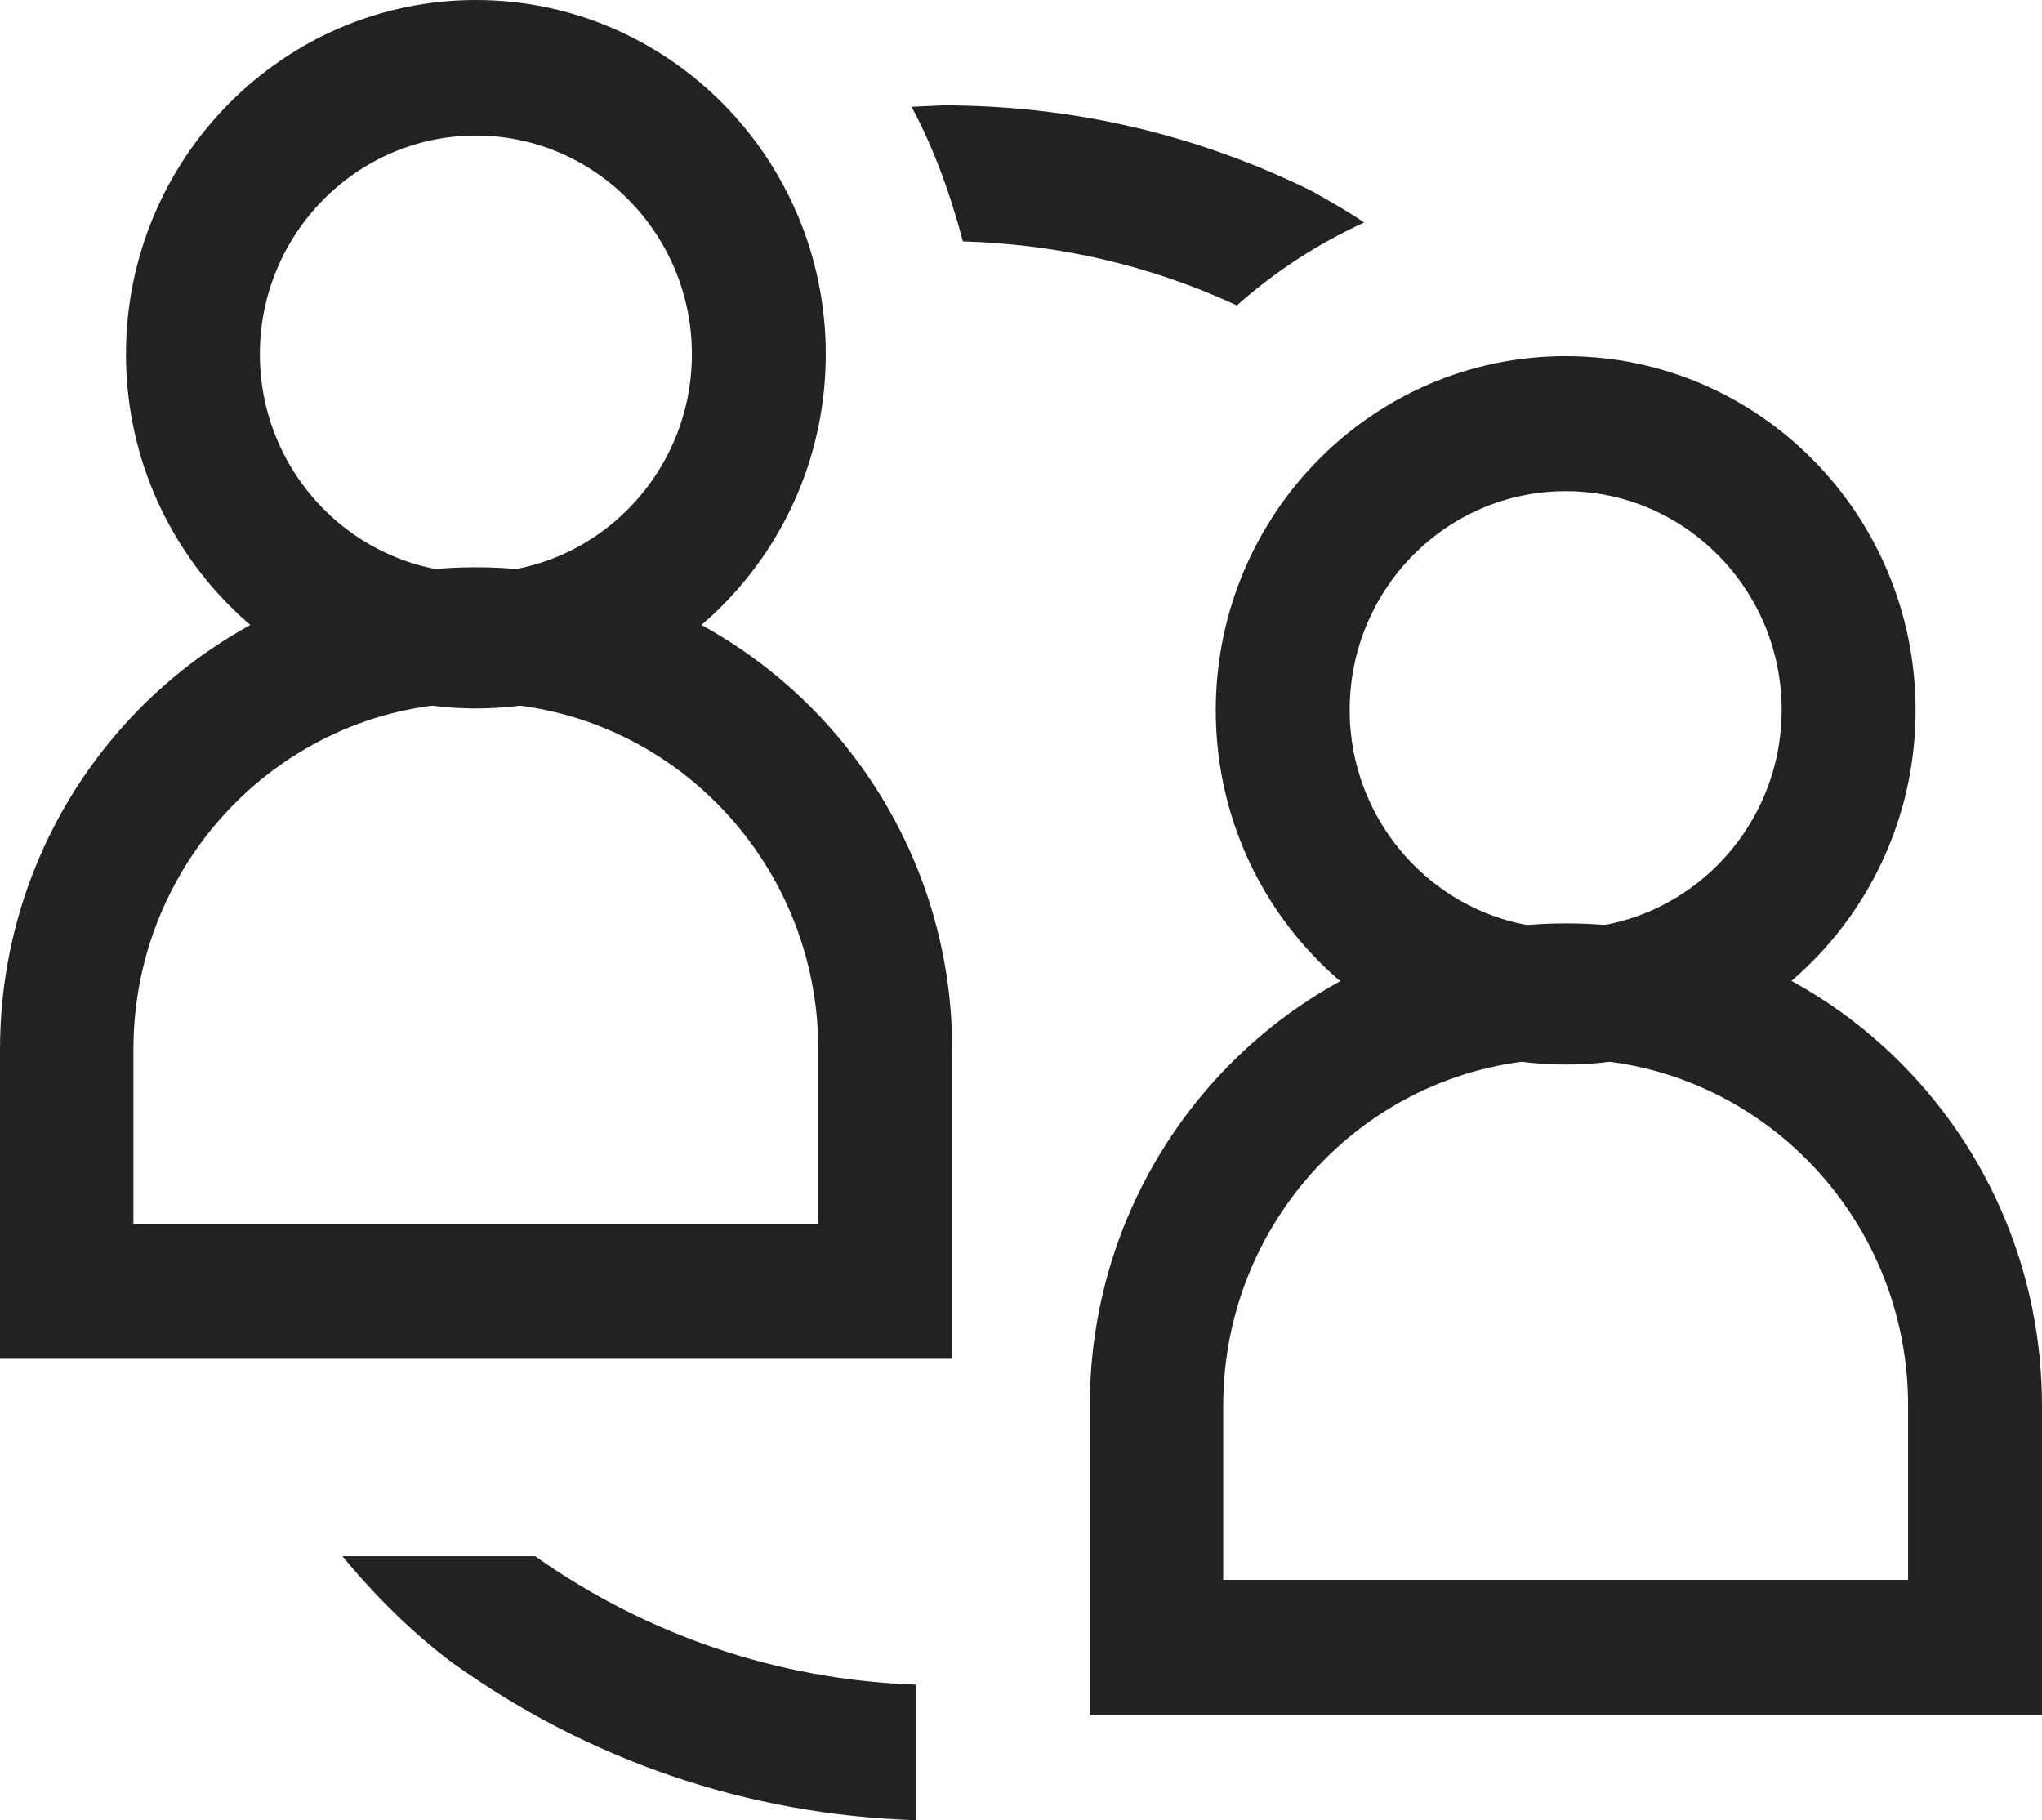
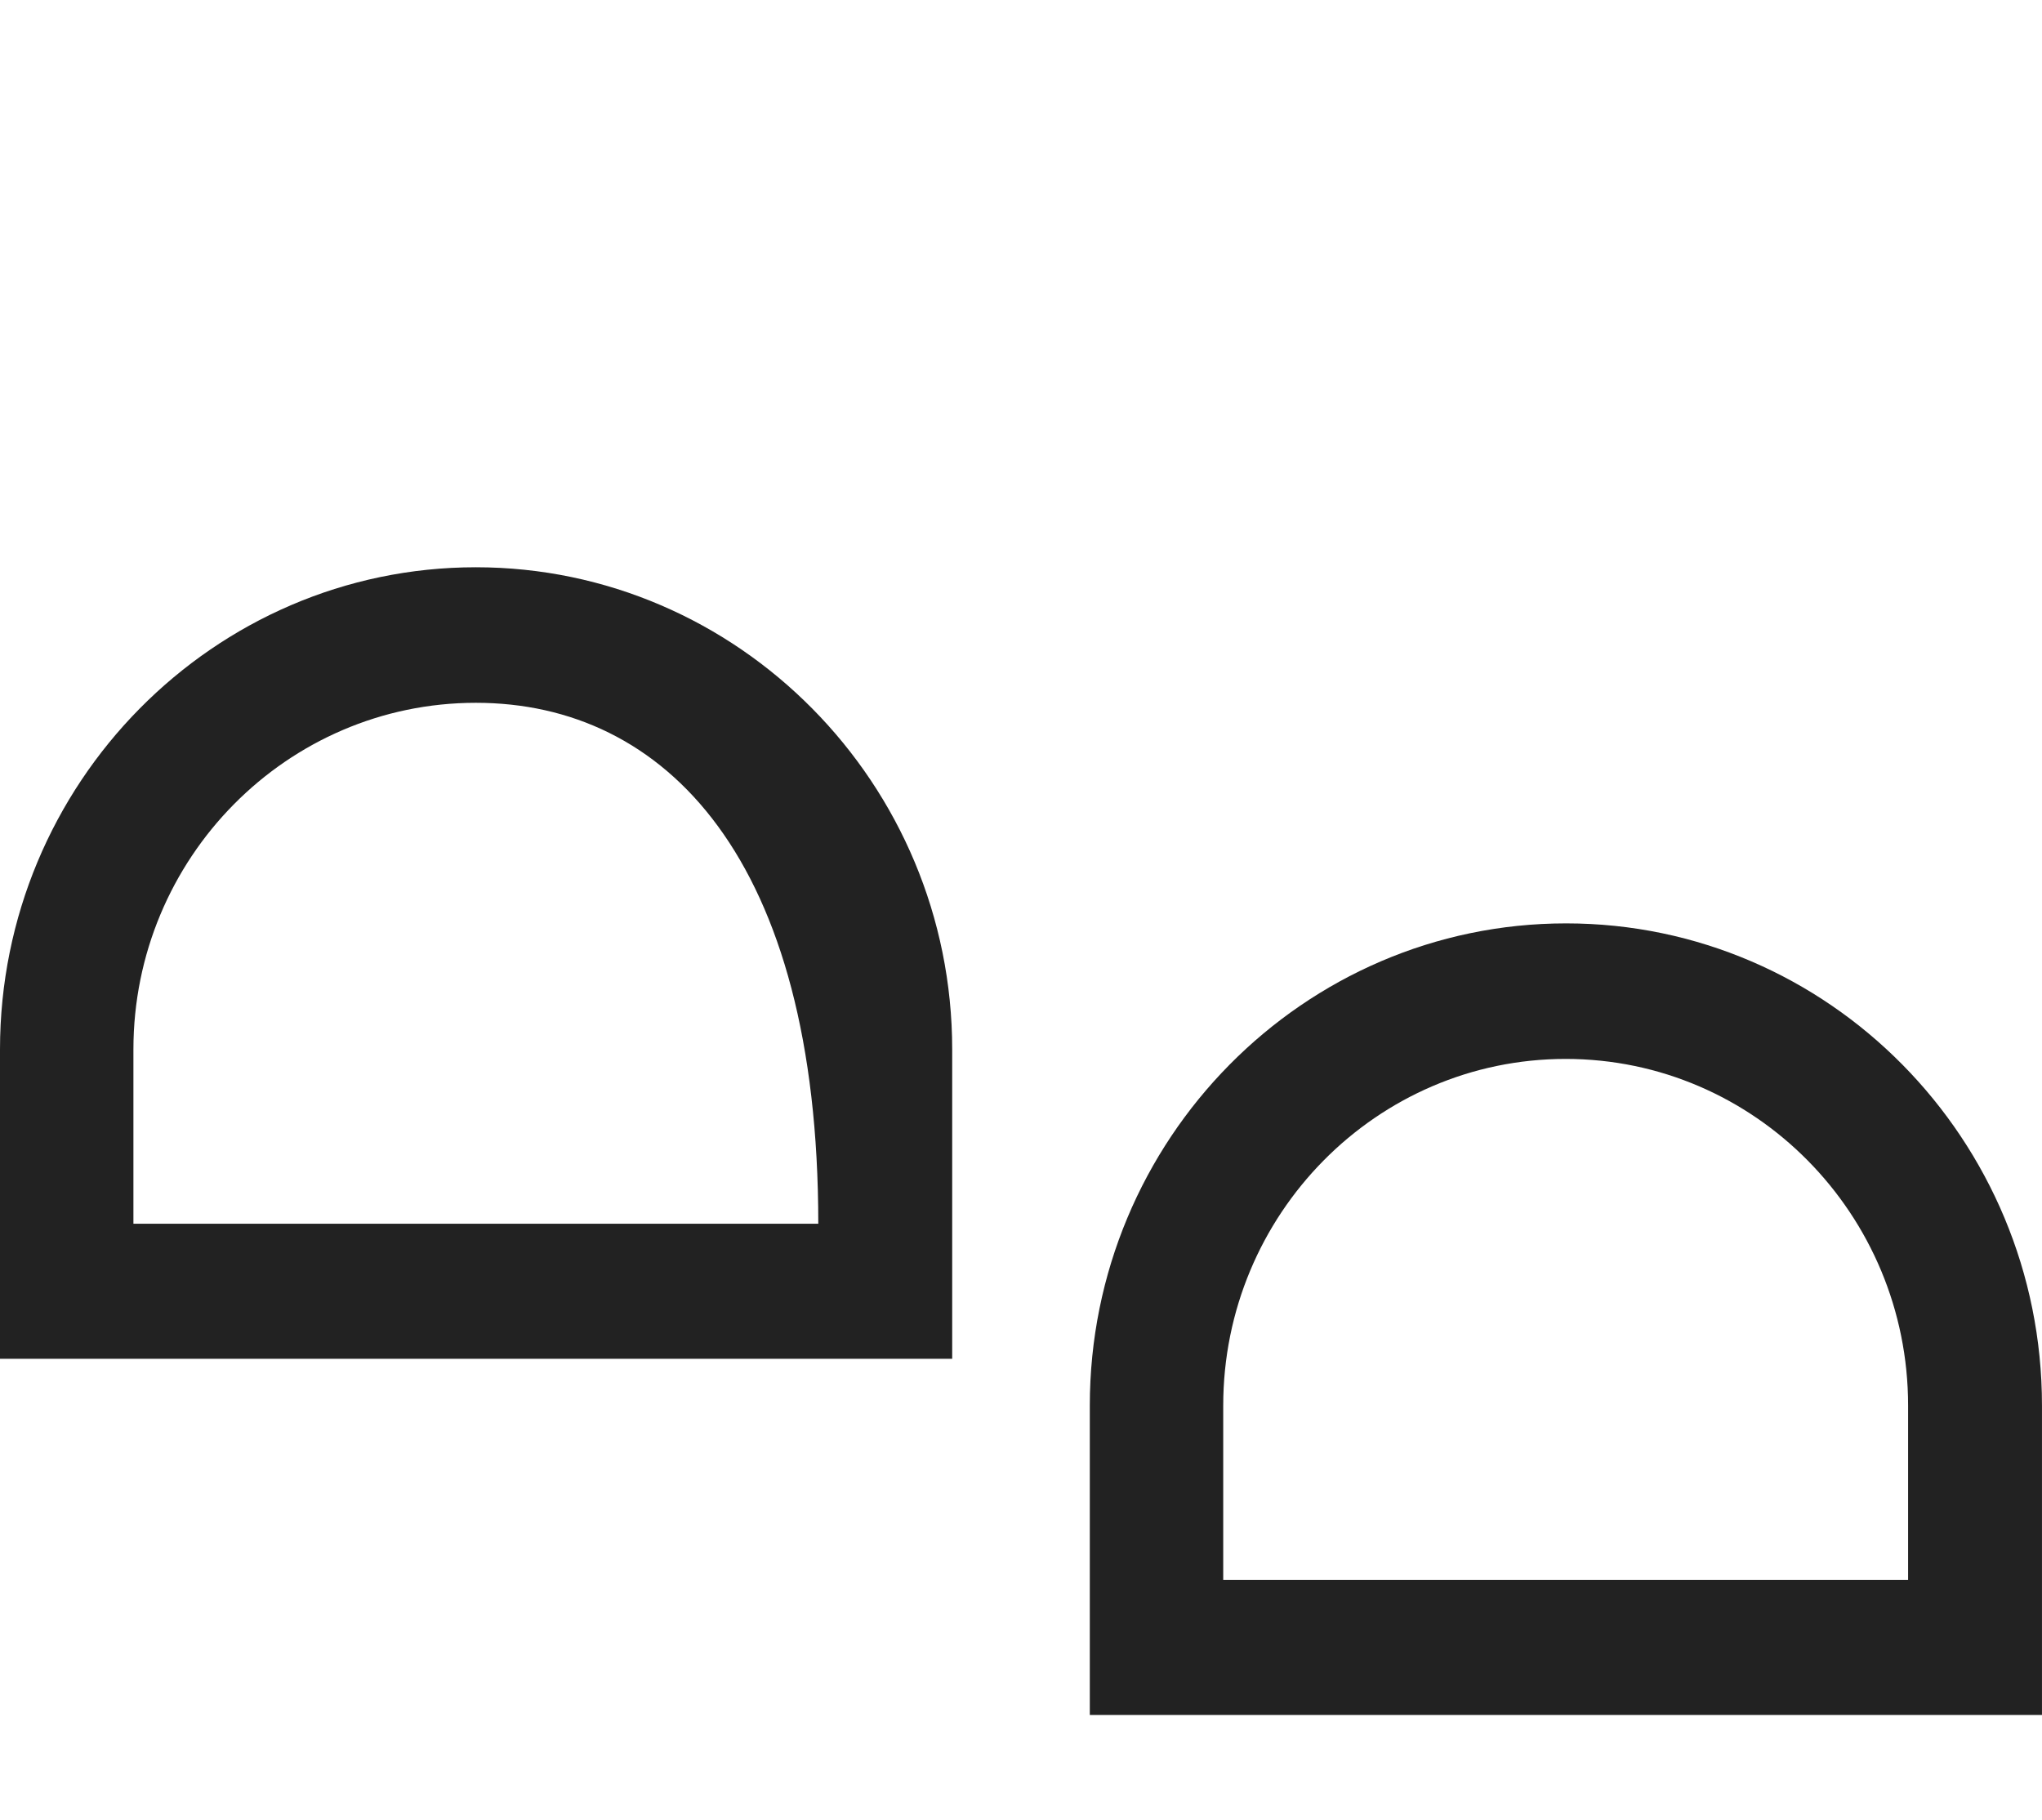
<svg xmlns="http://www.w3.org/2000/svg" width="92" height="82" viewBox="0 0 92 82" fill="none">
-   <path d="M21.44 31.915C12.738 31.915 5.676 24.766 5.676 15.957C5.676 7.149 12.759 0 21.44 0C30.121 0 37.204 7.149 37.204 15.957C37.204 24.766 30.142 31.915 21.44 31.915ZM21.44 6.106C16.08 6.106 11.708 10.532 11.708 15.957C11.708 21.383 16.08 25.808 21.44 25.808C26.8 25.808 31.172 21.383 31.172 15.957C31.172 10.532 26.8 6.106 21.44 6.106Z" fill="#222222" />
-   <path d="M0 61.214V47.278C0 35.299 9.627 25.555 21.439 25.555C33.252 25.555 42.9 35.299 42.9 47.278V61.214H0ZM21.439 31.661C12.927 31.661 6.011 38.661 6.011 47.278V55.129H36.867V47.278C36.867 38.661 29.952 31.661 21.439 31.661Z" fill="#222222" />
-   <path d="M70.54 47.958C61.838 47.958 54.775 40.809 54.775 32C54.775 23.192 61.838 16.043 70.54 16.043C79.242 16.043 86.304 23.192 86.304 32C86.304 40.809 79.242 47.958 70.54 47.958ZM70.54 22.128C65.159 22.128 60.808 26.554 60.808 31.979C60.808 37.405 65.18 41.83 70.54 41.83C75.9 41.83 80.271 37.405 80.271 31.979C80.271 26.554 75.9 22.128 70.54 22.128Z" fill="#222222" />
+   <path d="M0 61.214V47.278C0 35.299 9.627 25.555 21.439 25.555C33.252 25.555 42.9 35.299 42.9 47.278V61.214H0ZM21.439 31.661C12.927 31.661 6.011 38.661 6.011 47.278V55.129H36.867C36.867 38.661 29.952 31.661 21.439 31.661Z" fill="#222222" />
  <path d="M49.1 77.257V63.321C49.1 51.342 58.726 41.598 70.56 41.598C82.394 41.598 91.999 51.342 91.999 63.321V77.257H49.1ZM70.539 47.704C62.026 47.704 55.111 54.704 55.111 63.321V71.172H85.967V63.321C85.967 54.704 79.052 47.704 70.539 47.704Z" fill="#222222" />
-   <path d="M41.26 81.999C33.693 81.765 26.463 79.297 20.304 74.85C18.538 73.51 16.92 71.914 15.428 70.106H24.109C29.174 73.68 35.081 75.68 41.26 75.893V81.999Z" fill="#222222" />
-   <path d="M55.742 13.767C51.853 11.959 47.691 11.001 43.382 10.874C42.773 8.576 42.016 6.576 41.07 4.81C41.554 4.789 42.016 4.767 42.479 4.746C48.301 4.746 53.913 6.044 59.126 8.618C59.525 8.852 60.513 9.384 61.459 10.023C59.378 10.98 57.465 12.214 55.742 13.746V13.767Z" fill="#222222" />
</svg>